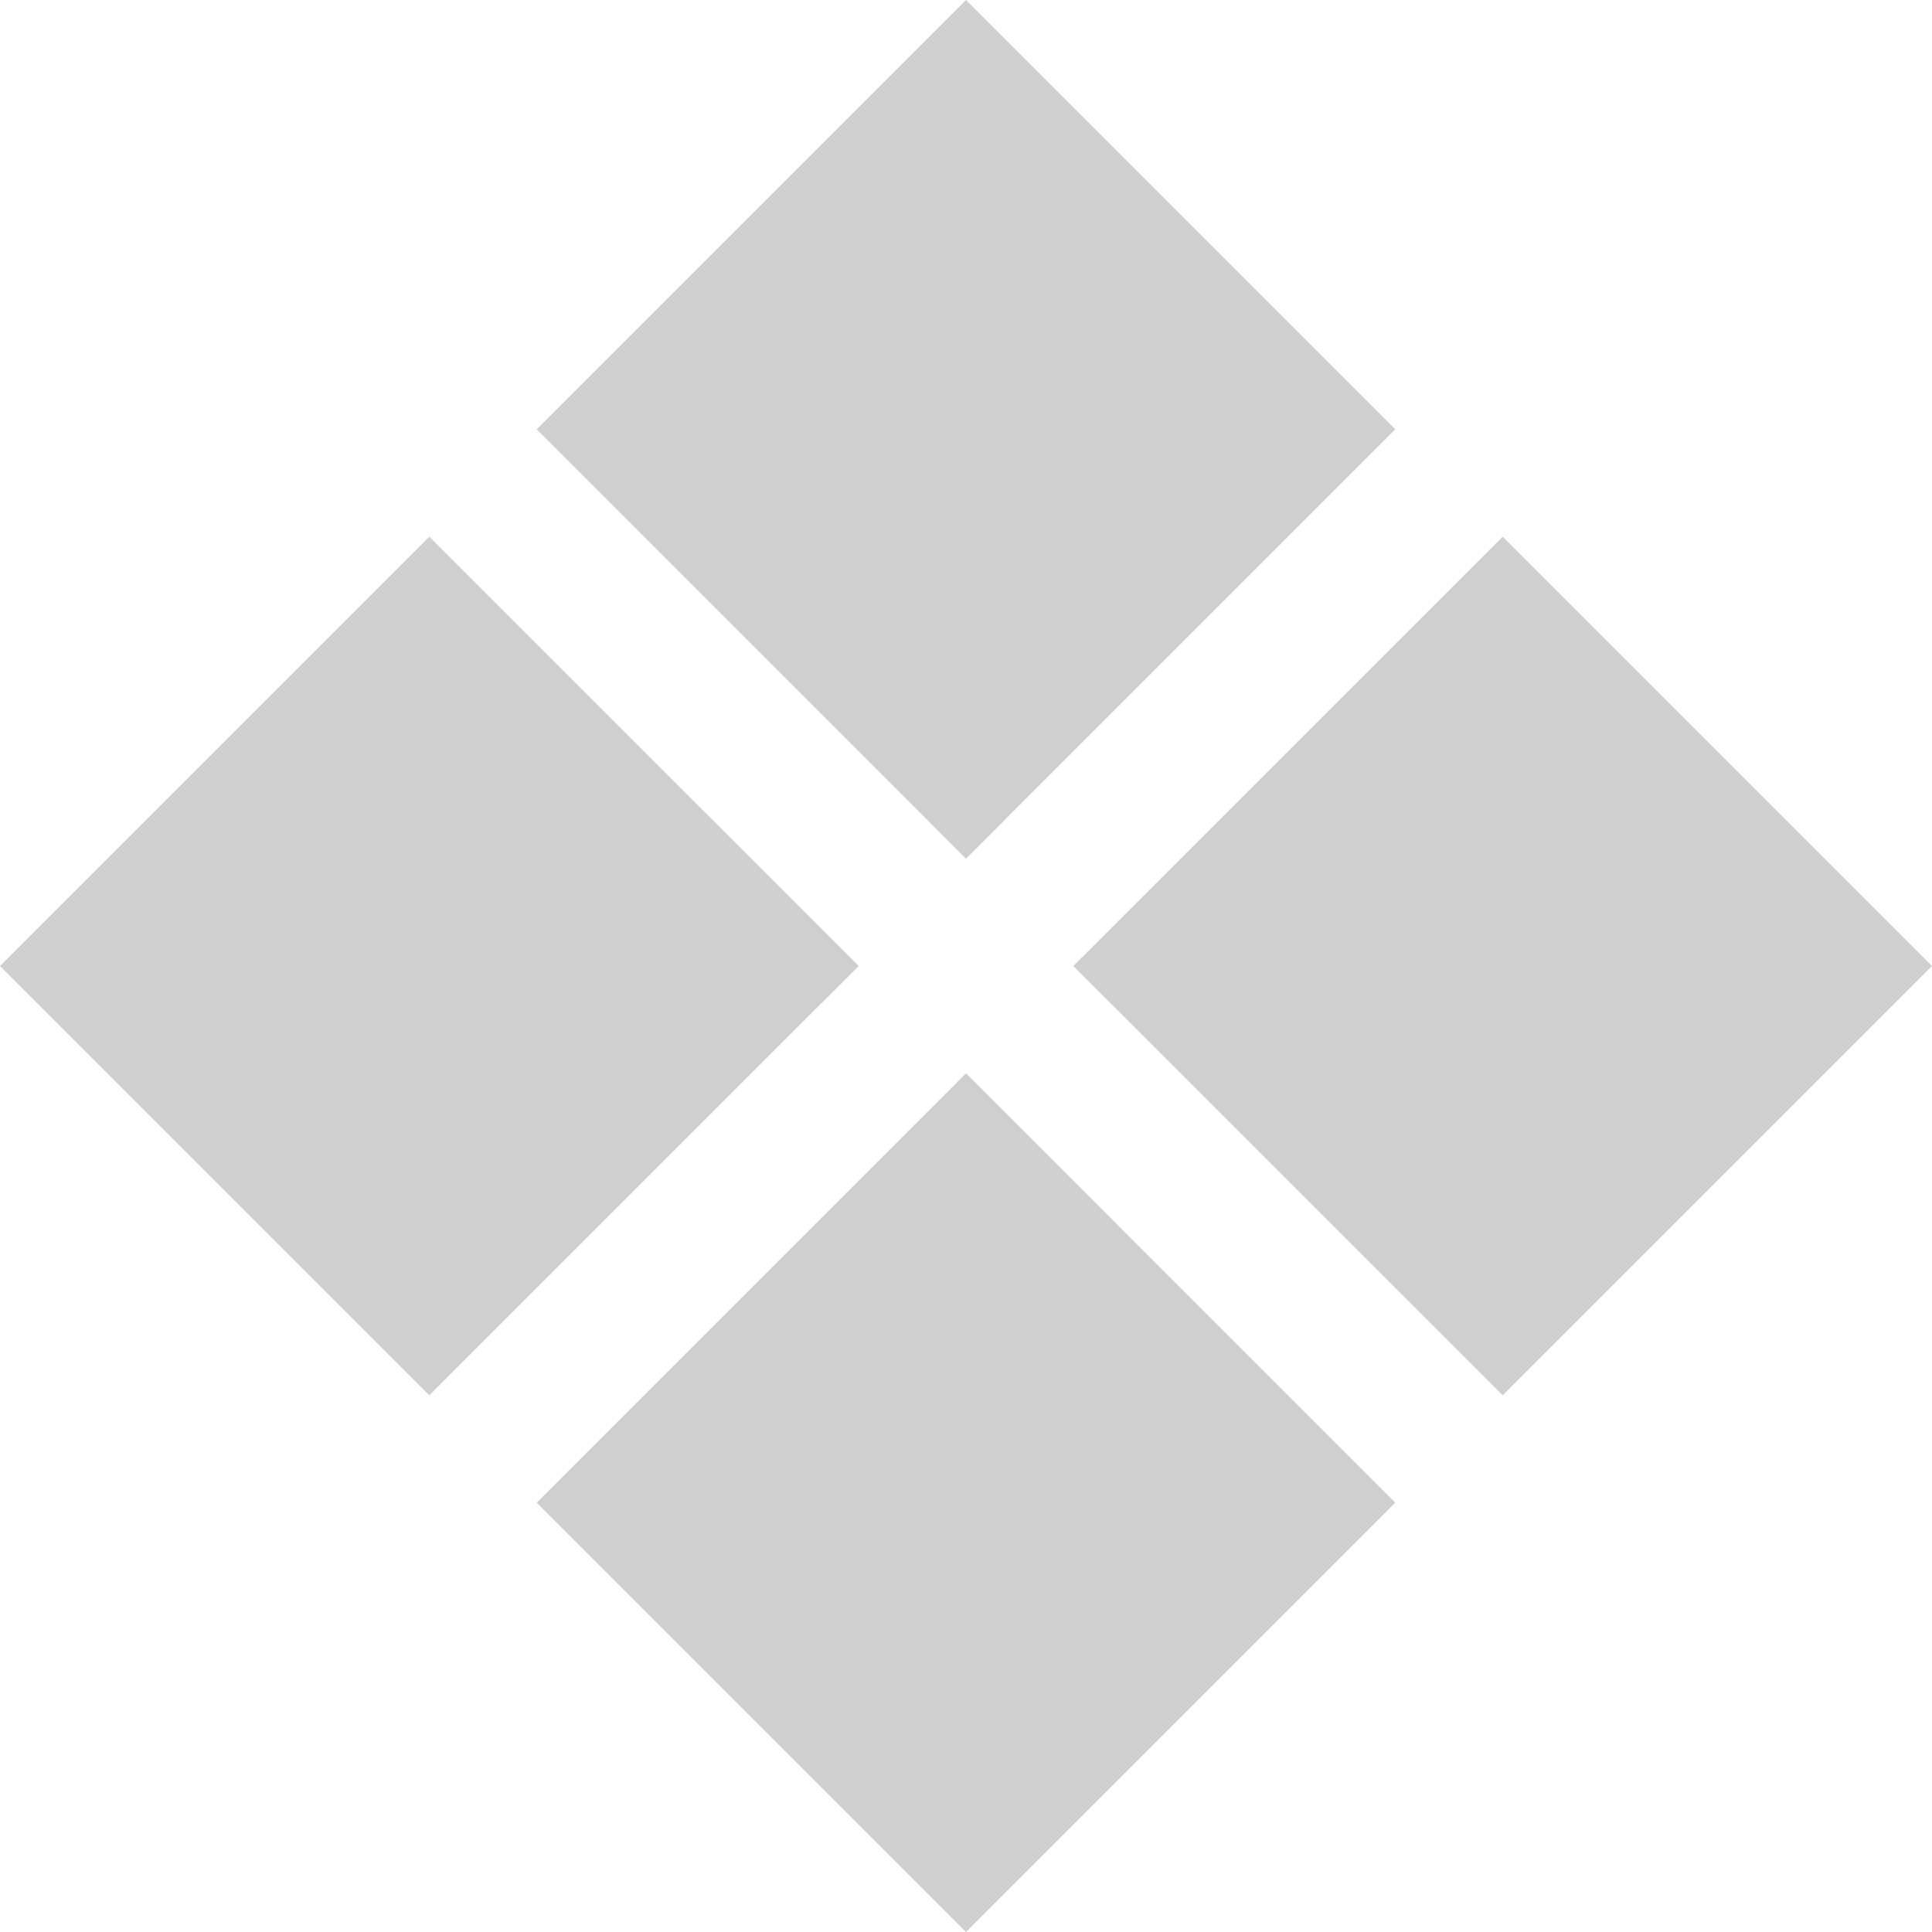
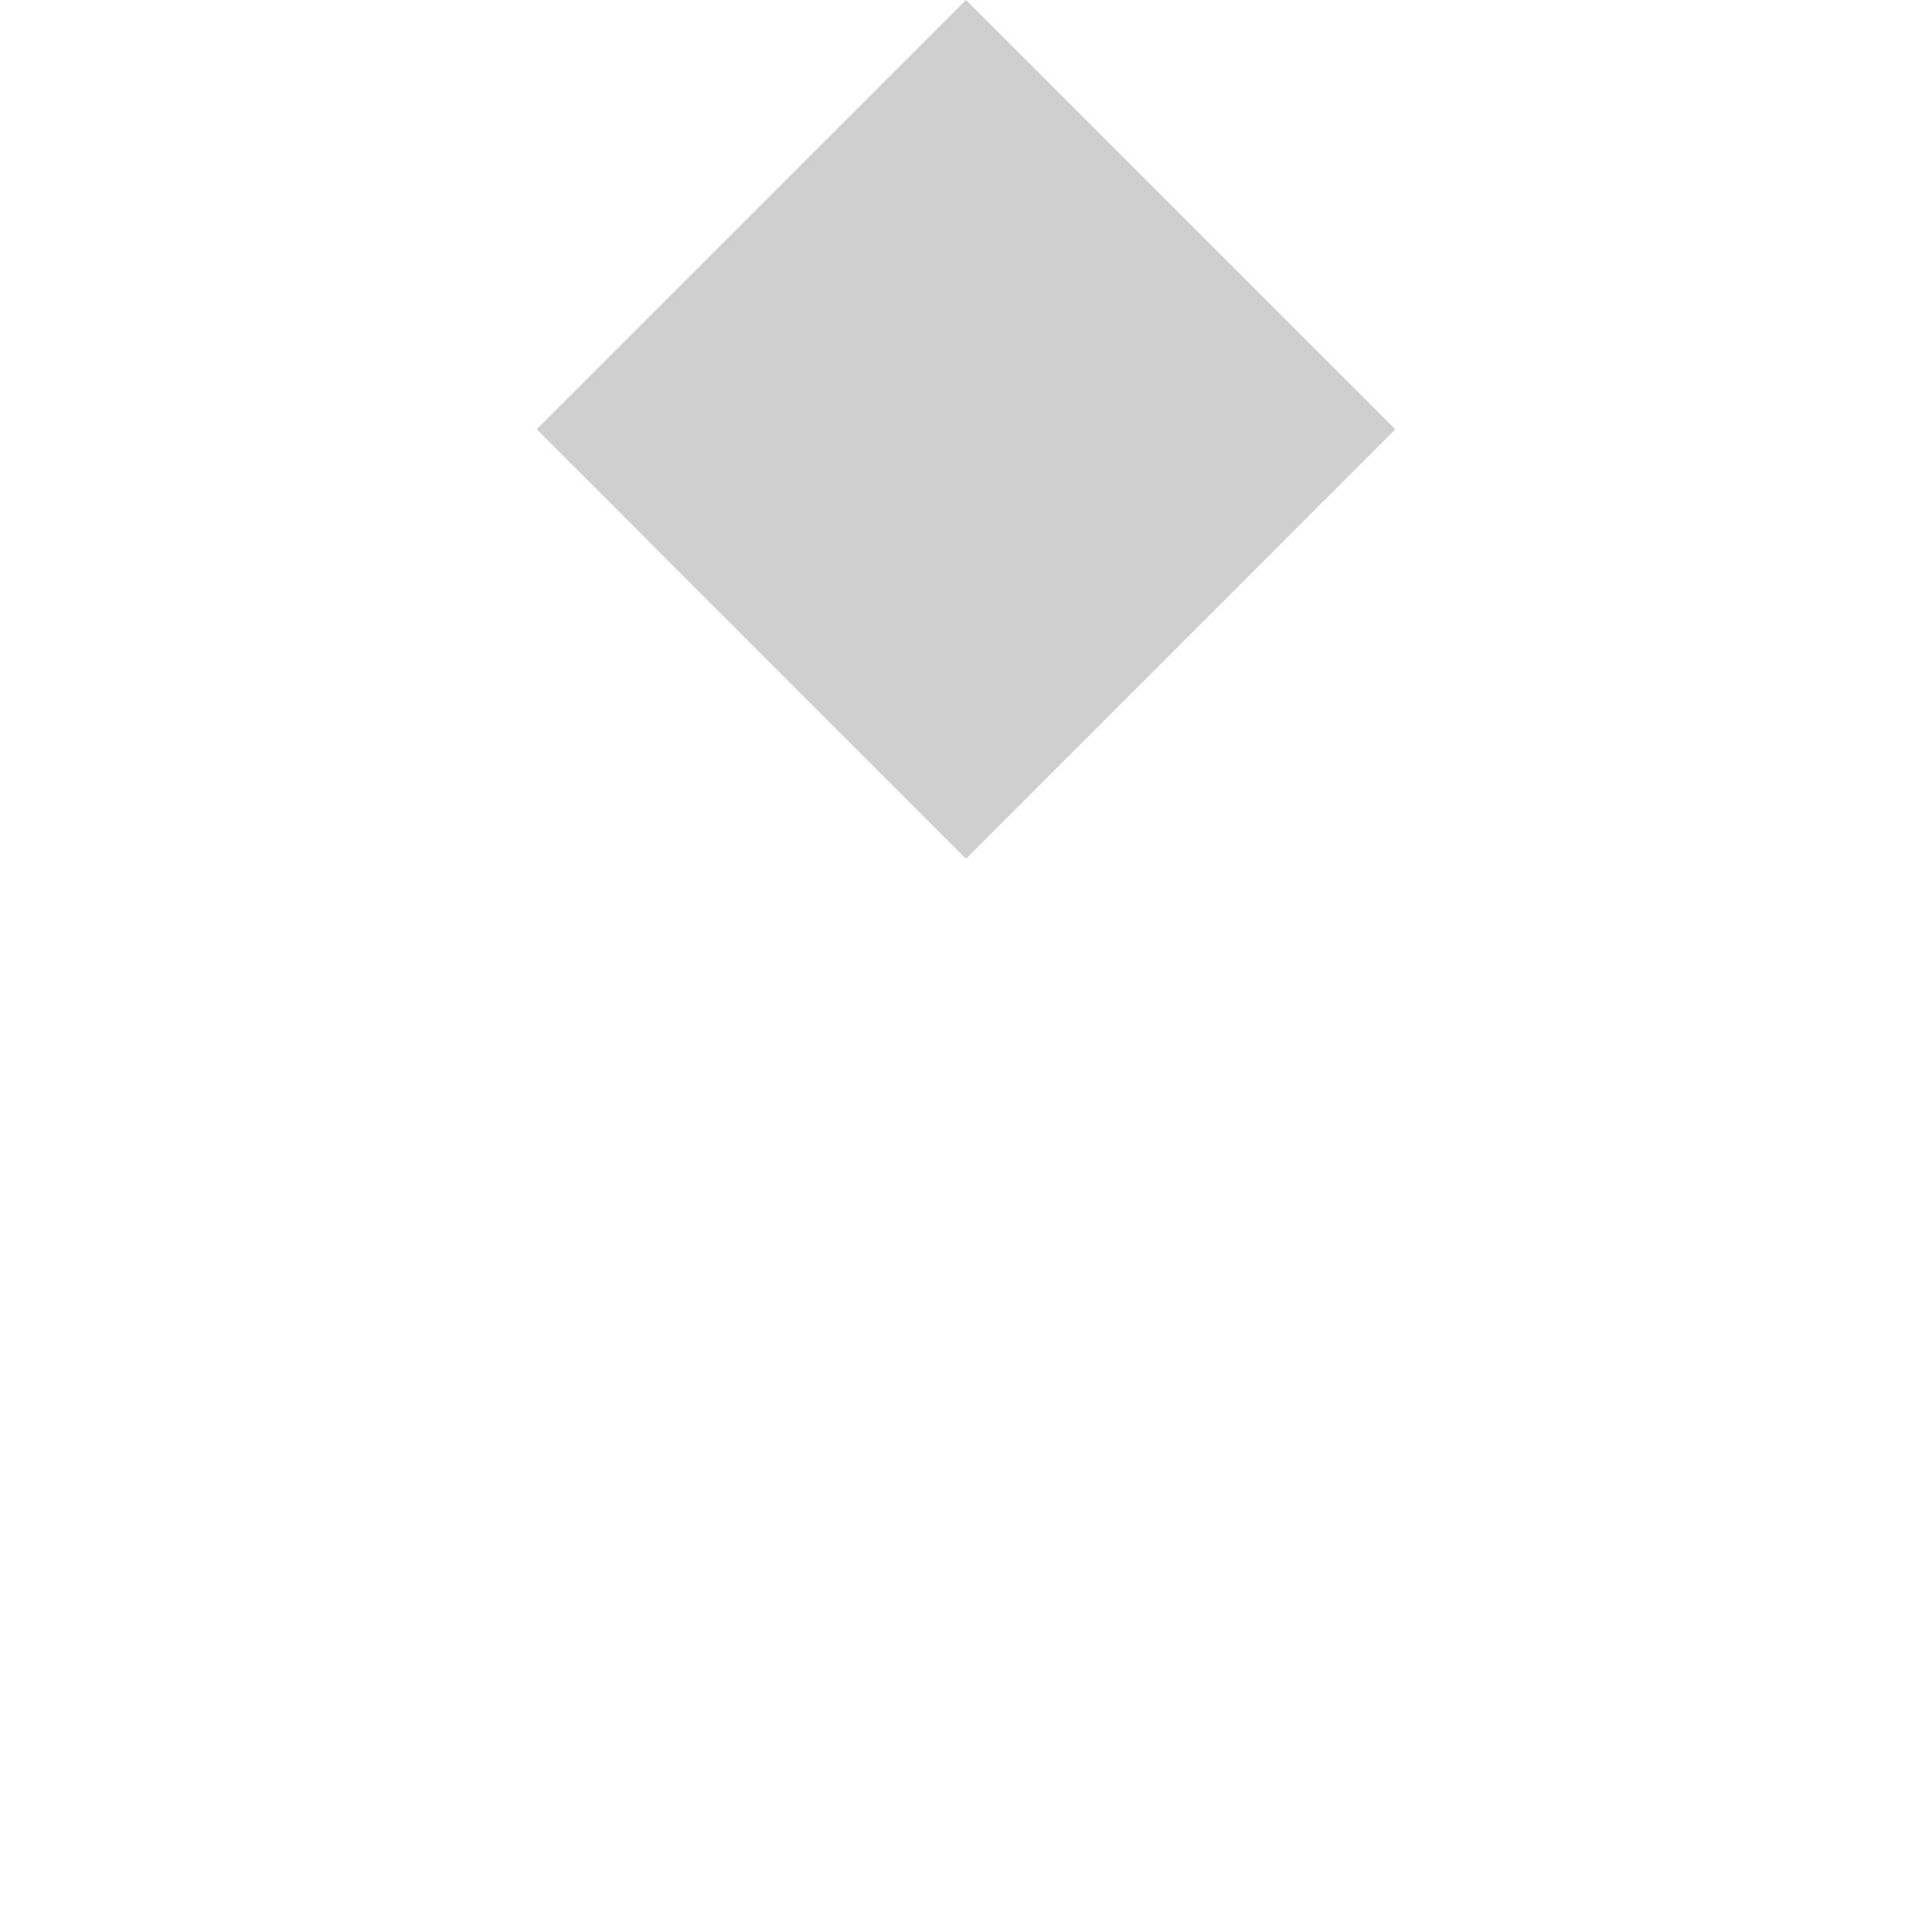
<svg xmlns="http://www.w3.org/2000/svg" width="24" height="24" viewBox="0 0 24 24" fill="none">
  <path d="M12 0L17.333 5.333L12 10.667L6.667 5.333L12 0Z" fill="#CFCFD0" />
-   <path d="M5.333 6.667L10.667 12L5.333 17.333L0 12L5.333 6.667Z" fill="#CFCFD0" />
-   <path d="M18.667 6.667L24 12L18.667 17.333L13.333 12L18.667 6.667Z" fill="#CFCFD0" />
-   <path d="M12 13.333L17.333 18.667L12 24L6.667 18.667L12 13.333Z" fill="#CFCFD0" />
</svg>